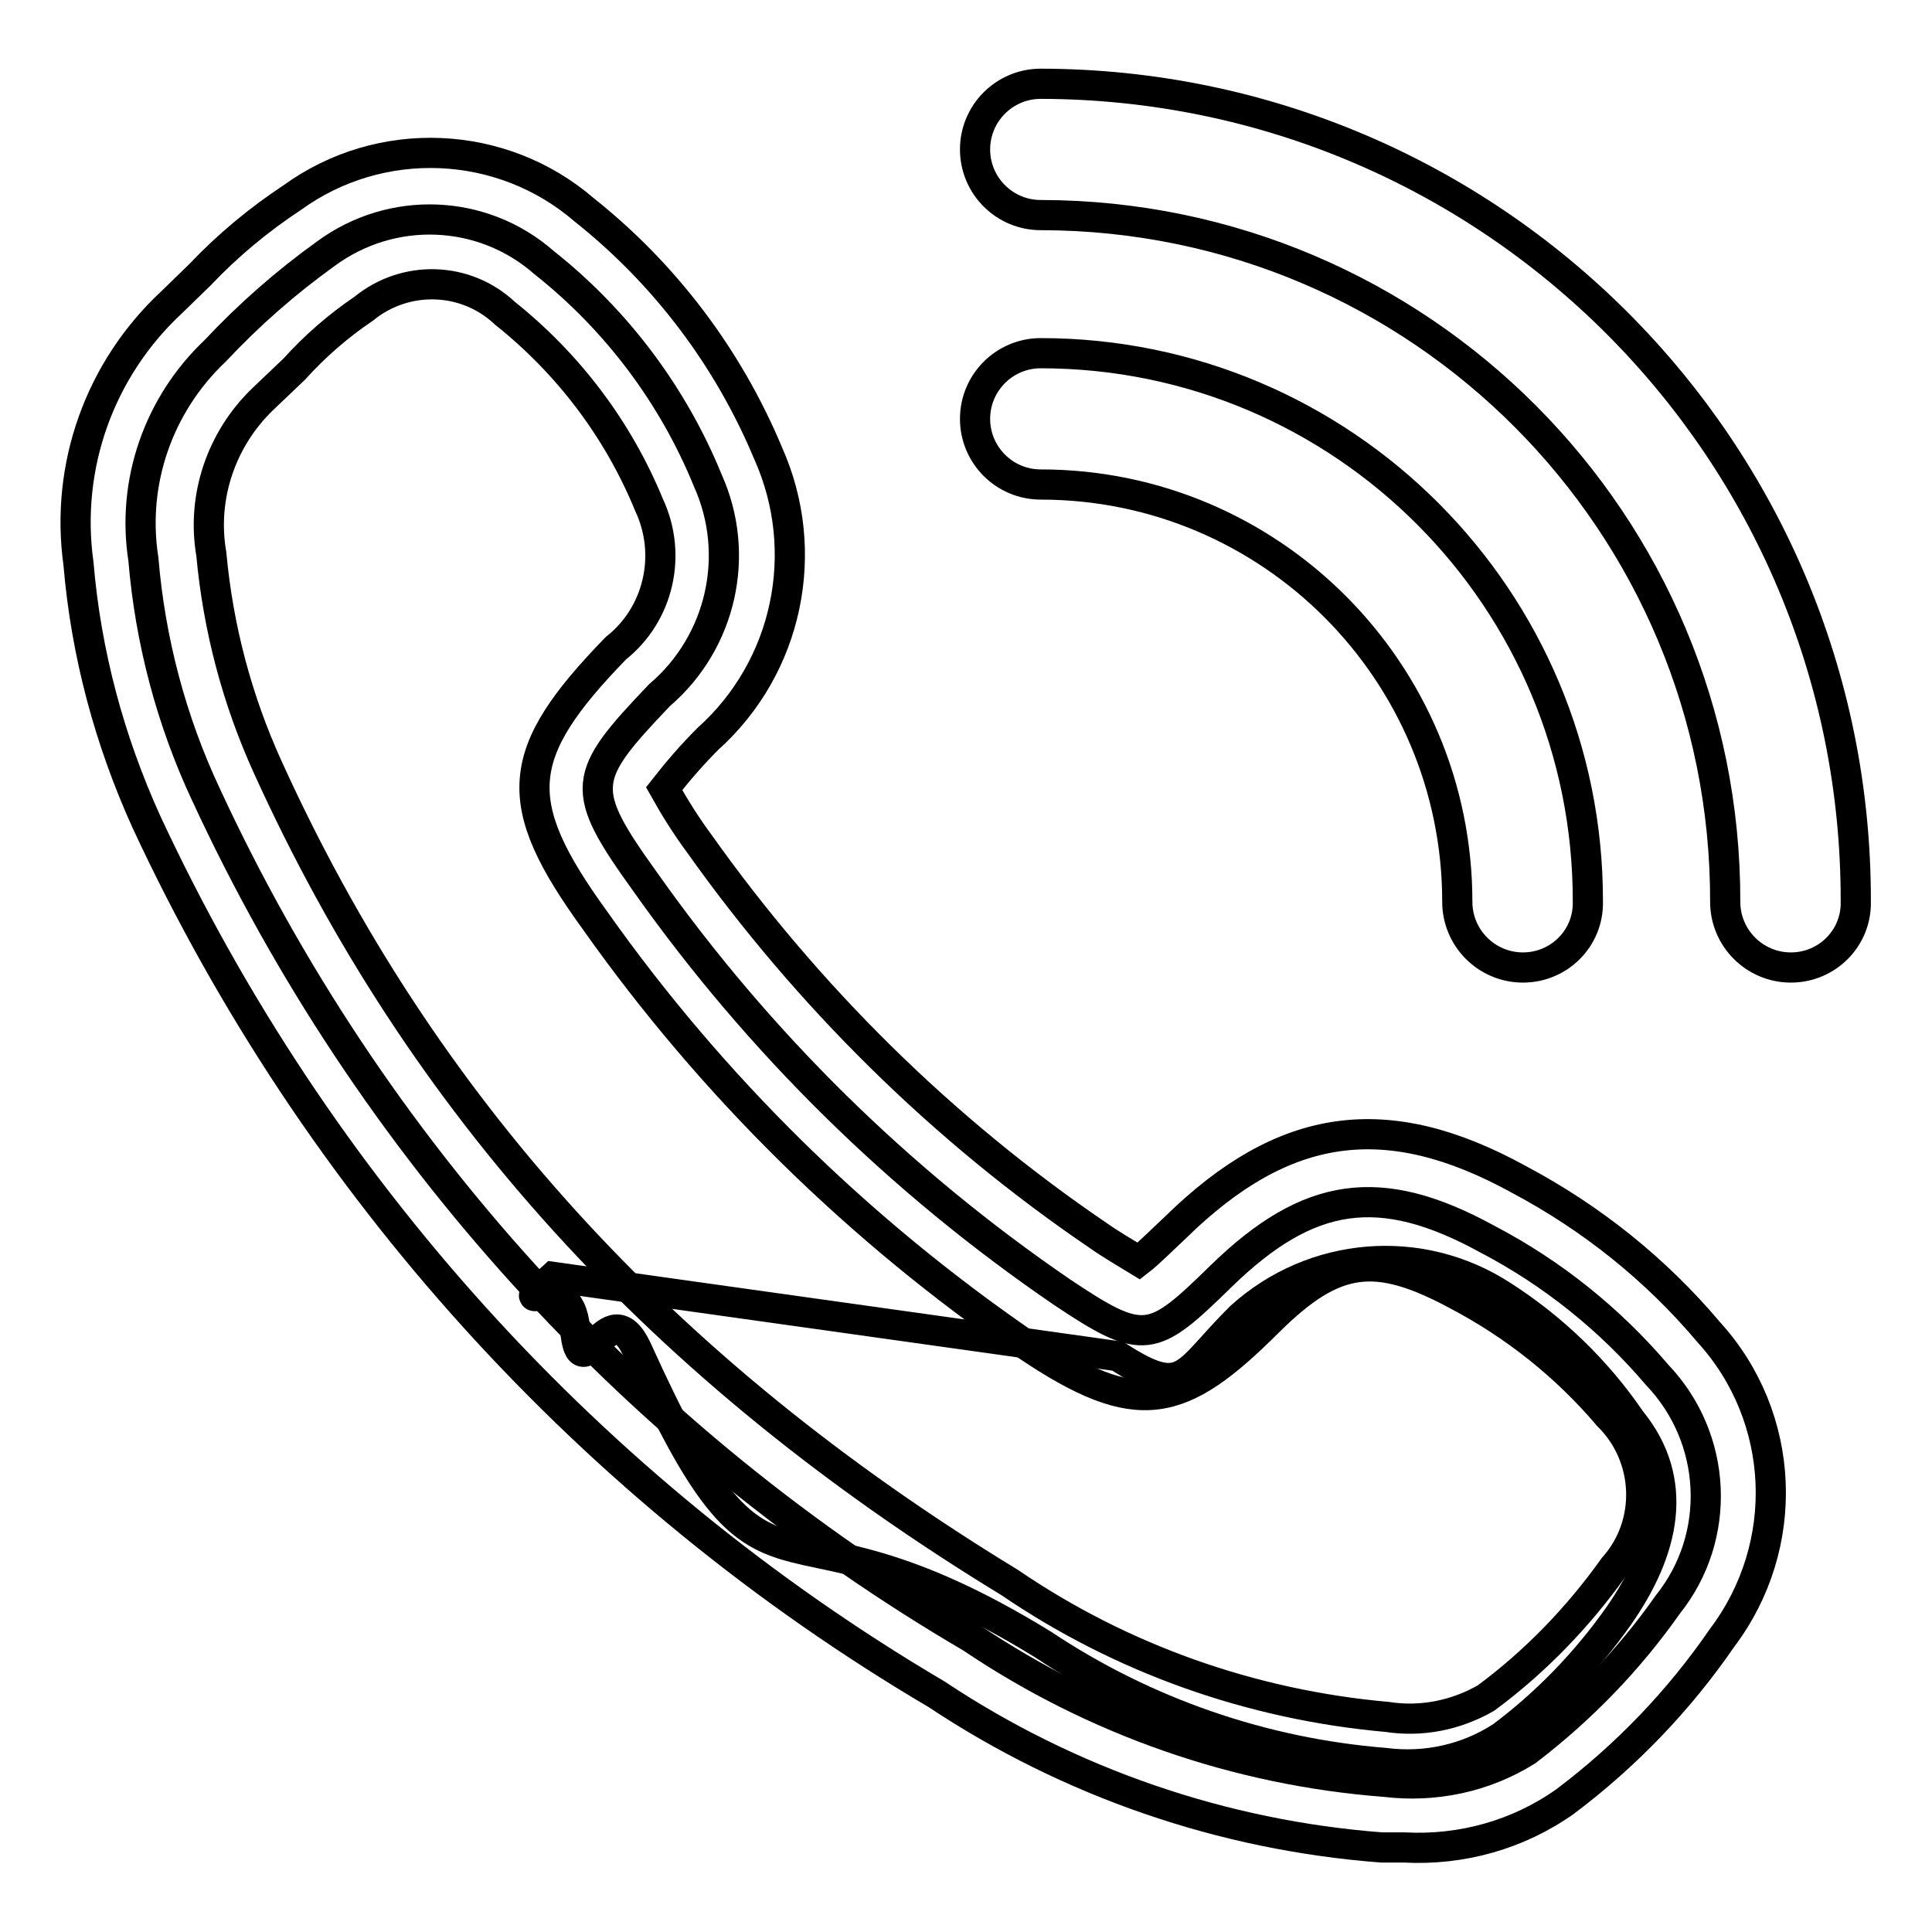
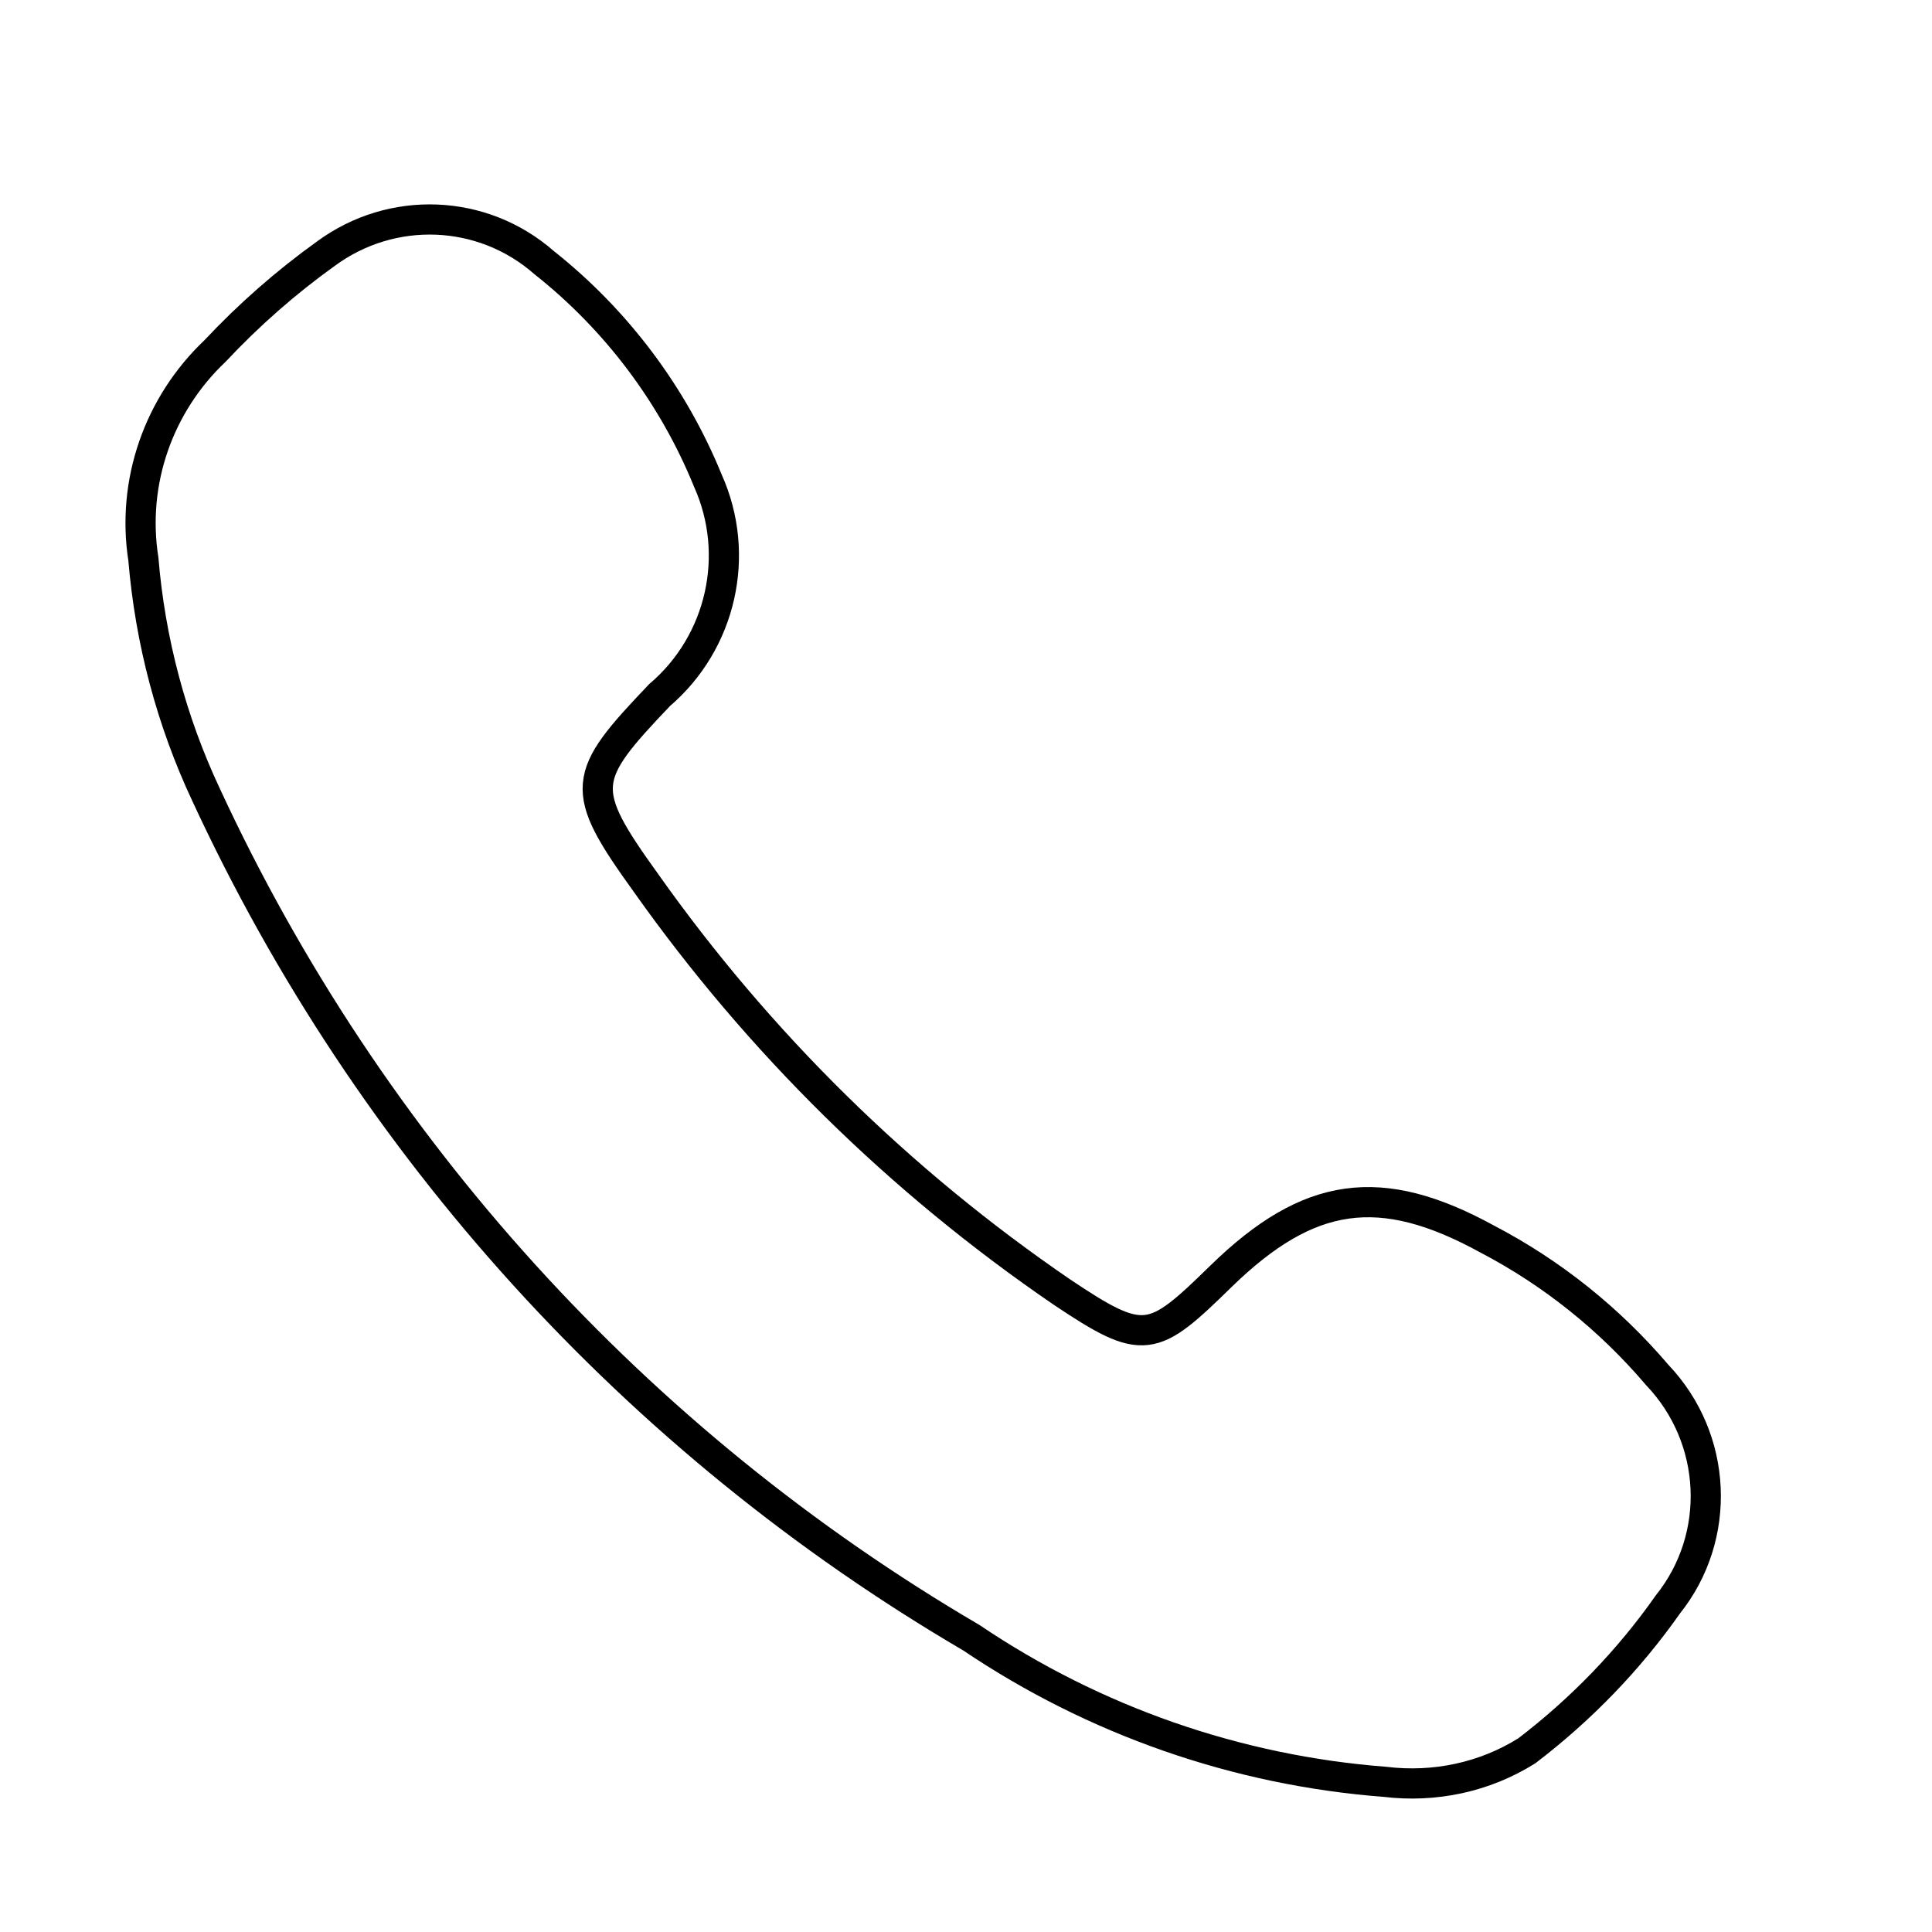
<svg xmlns="http://www.w3.org/2000/svg" version="1.1" x="0px" y="0px" viewBox="0 0 256 256" enable-background="new 0 0 256 256" xml:space="preserve">
  <g>
    <path stroke-width="4" fill-opacity="0" stroke="#000000" d="M183.5,236.1c-19.6-1.5-38.5-8.1-54.8-19.1c-44.4-26-79.8-65-101.4-111.7c-4.6-9.8-7.4-20.4-8.3-31.2 c-1.6-10.2,2-20.5,9.5-27.6c4.5-4.8,9.4-9.1,14.7-12.9c8.7-6.4,20.7-6,28.9,1.2c9.6,7.6,17.1,17.6,21.7,28.9 c4.4,9.8,1.8,21.4-6.4,28.4C77,103,76.6,104.5,85.6,117c15,21.2,33.6,39.5,55.1,54.2c10.9,7.3,12,6.8,21.1-2.1 c11.6-11.3,21.1-12.7,35.3-4.9c8.6,4.5,16.2,10.6,22.5,18c8,8.4,8.6,21.4,1.4,30.4c-5.2,7.4-11.5,13.9-18.7,19.4 C196.7,235.5,190.1,236.9,183.5,236.1L183.5,236.1z" />
-     <path stroke-width="4" fill-opacity="0" stroke="#000000" d="M148.1,179.7c9,5.8,8.7,2.3,16.3-5.2c9.6-8.7,23.8-9.9,34.7-2.8c6.7,4.3,12.5,9.9,17,16.5 c6.6,8.1,4.4,17.3-1.6,25.9c-4.3,6.1-9.5,11.5-15.5,16c-4.6,3-10.1,4.2-15.5,3.5c-16.2-1.3-31.8-6.7-45.3-15.7 c-36.9-22.7-35.8,0.7-53.8-39.1c-3.8-8.2-7.4,6.2-8.2-2.7c-0.8-9-9.7-0.7-2.9-6.9L148.1,179.7z" />
-     <path stroke-width="4" fill-opacity="0" stroke="#000000" d="M186.1,244.8h-3c-21.1-1.6-41.4-8.6-59-20.3c-45.8-27-82.3-67.4-104.7-115.6c-4.9-10.8-8-22.3-9-34.2 C8.6,61.8,13.2,48.9,22.8,40l3.7-3.6c3.7-3.9,7.8-7.3,12.2-10.2c11.7-8.5,27.8-7.8,38.7,1.6c10.7,8.5,19.1,19.6,24.4,32.3 c5.8,13,2.6,28.3-8,37.8c-2.1,2.1-4,4.3-5.8,6.6c1.4,2.5,2.9,4.9,4.6,7.2c14.4,20.3,32.3,38,52.9,52c1.7,1.2,3.6,2.3,5.4,3.4 c1.3-1,3.5-3.2,4.9-4.5c14.3-14,27.9-16,45.5-6.3c9.6,5.1,18.1,11.9,25.1,20.2c10.3,11.3,11,28.3,1.8,40.5 c-5.7,8.3-12.7,15.6-20.8,21.7C201.2,243.1,193.7,245.2,186.1,244.8z M183.8,227.5c4.5,0.7,9.1-0.2,13.1-2.5 c6.5-4.8,12.2-10.7,16.9-17.3c5.2-5.8,4.8-14.7-0.7-20.1c-5.6-6.6-12.4-12-20-16c-10.8-5.8-16.2-5.2-25,3.5 c-11.6,11.6-17.3,13.1-32,3.2C113.8,163,94.4,144,78.8,121.9c-11.3-15.6-10.8-22,2.8-36c5.7-4.5,7.5-12.4,4.4-19 c-4.1-10-10.7-18.7-19.1-25.4c-5.2-4.9-13.2-5.1-18.7-0.6c-3.4,2.3-6.5,5-9.2,8l-4.2,4c-5.5,5.3-8.1,13-6.8,20.5 c0.9,9.8,3.4,19.3,7.5,28.3c20.2,44.5,52,79.8,98.3,108C148.6,219.8,165.8,225.9,183.8,227.5L183.8,227.5z M201.8,128.2 c-4.8,0-8.7-3.9-8.7-8.7l0,0c0-30.5-24.7-55.3-55.2-55.3l0,0c-4.8,0-8.7-3.9-8.7-8.7s3.9-8.7,8.7-8.7c40.1,0,72.6,32.6,72.5,72.7 l0,0C210.5,124.3,206.6,128.2,201.8,128.2L201.8,128.2L201.8,128.2z" />
-     <path stroke-width="4" fill-opacity="0" stroke="#000000" d="M237.3,128.2c-4.8,0-8.7-3.9-8.7-8.7l0,0c0.1-50.2-40.4-90.9-90.6-91c0,0-0.1,0-0.1,0 c-4.8,0-8.7-3.9-8.7-8.7s3.9-8.7,8.7-8.7c59.7,0.1,108.1,48.5,108,108.3c0,0,0,0.1,0,0.1C246,124.3,242.1,128.2,237.3,128.2 L237.3,128.2z" />
  </g>
</svg>